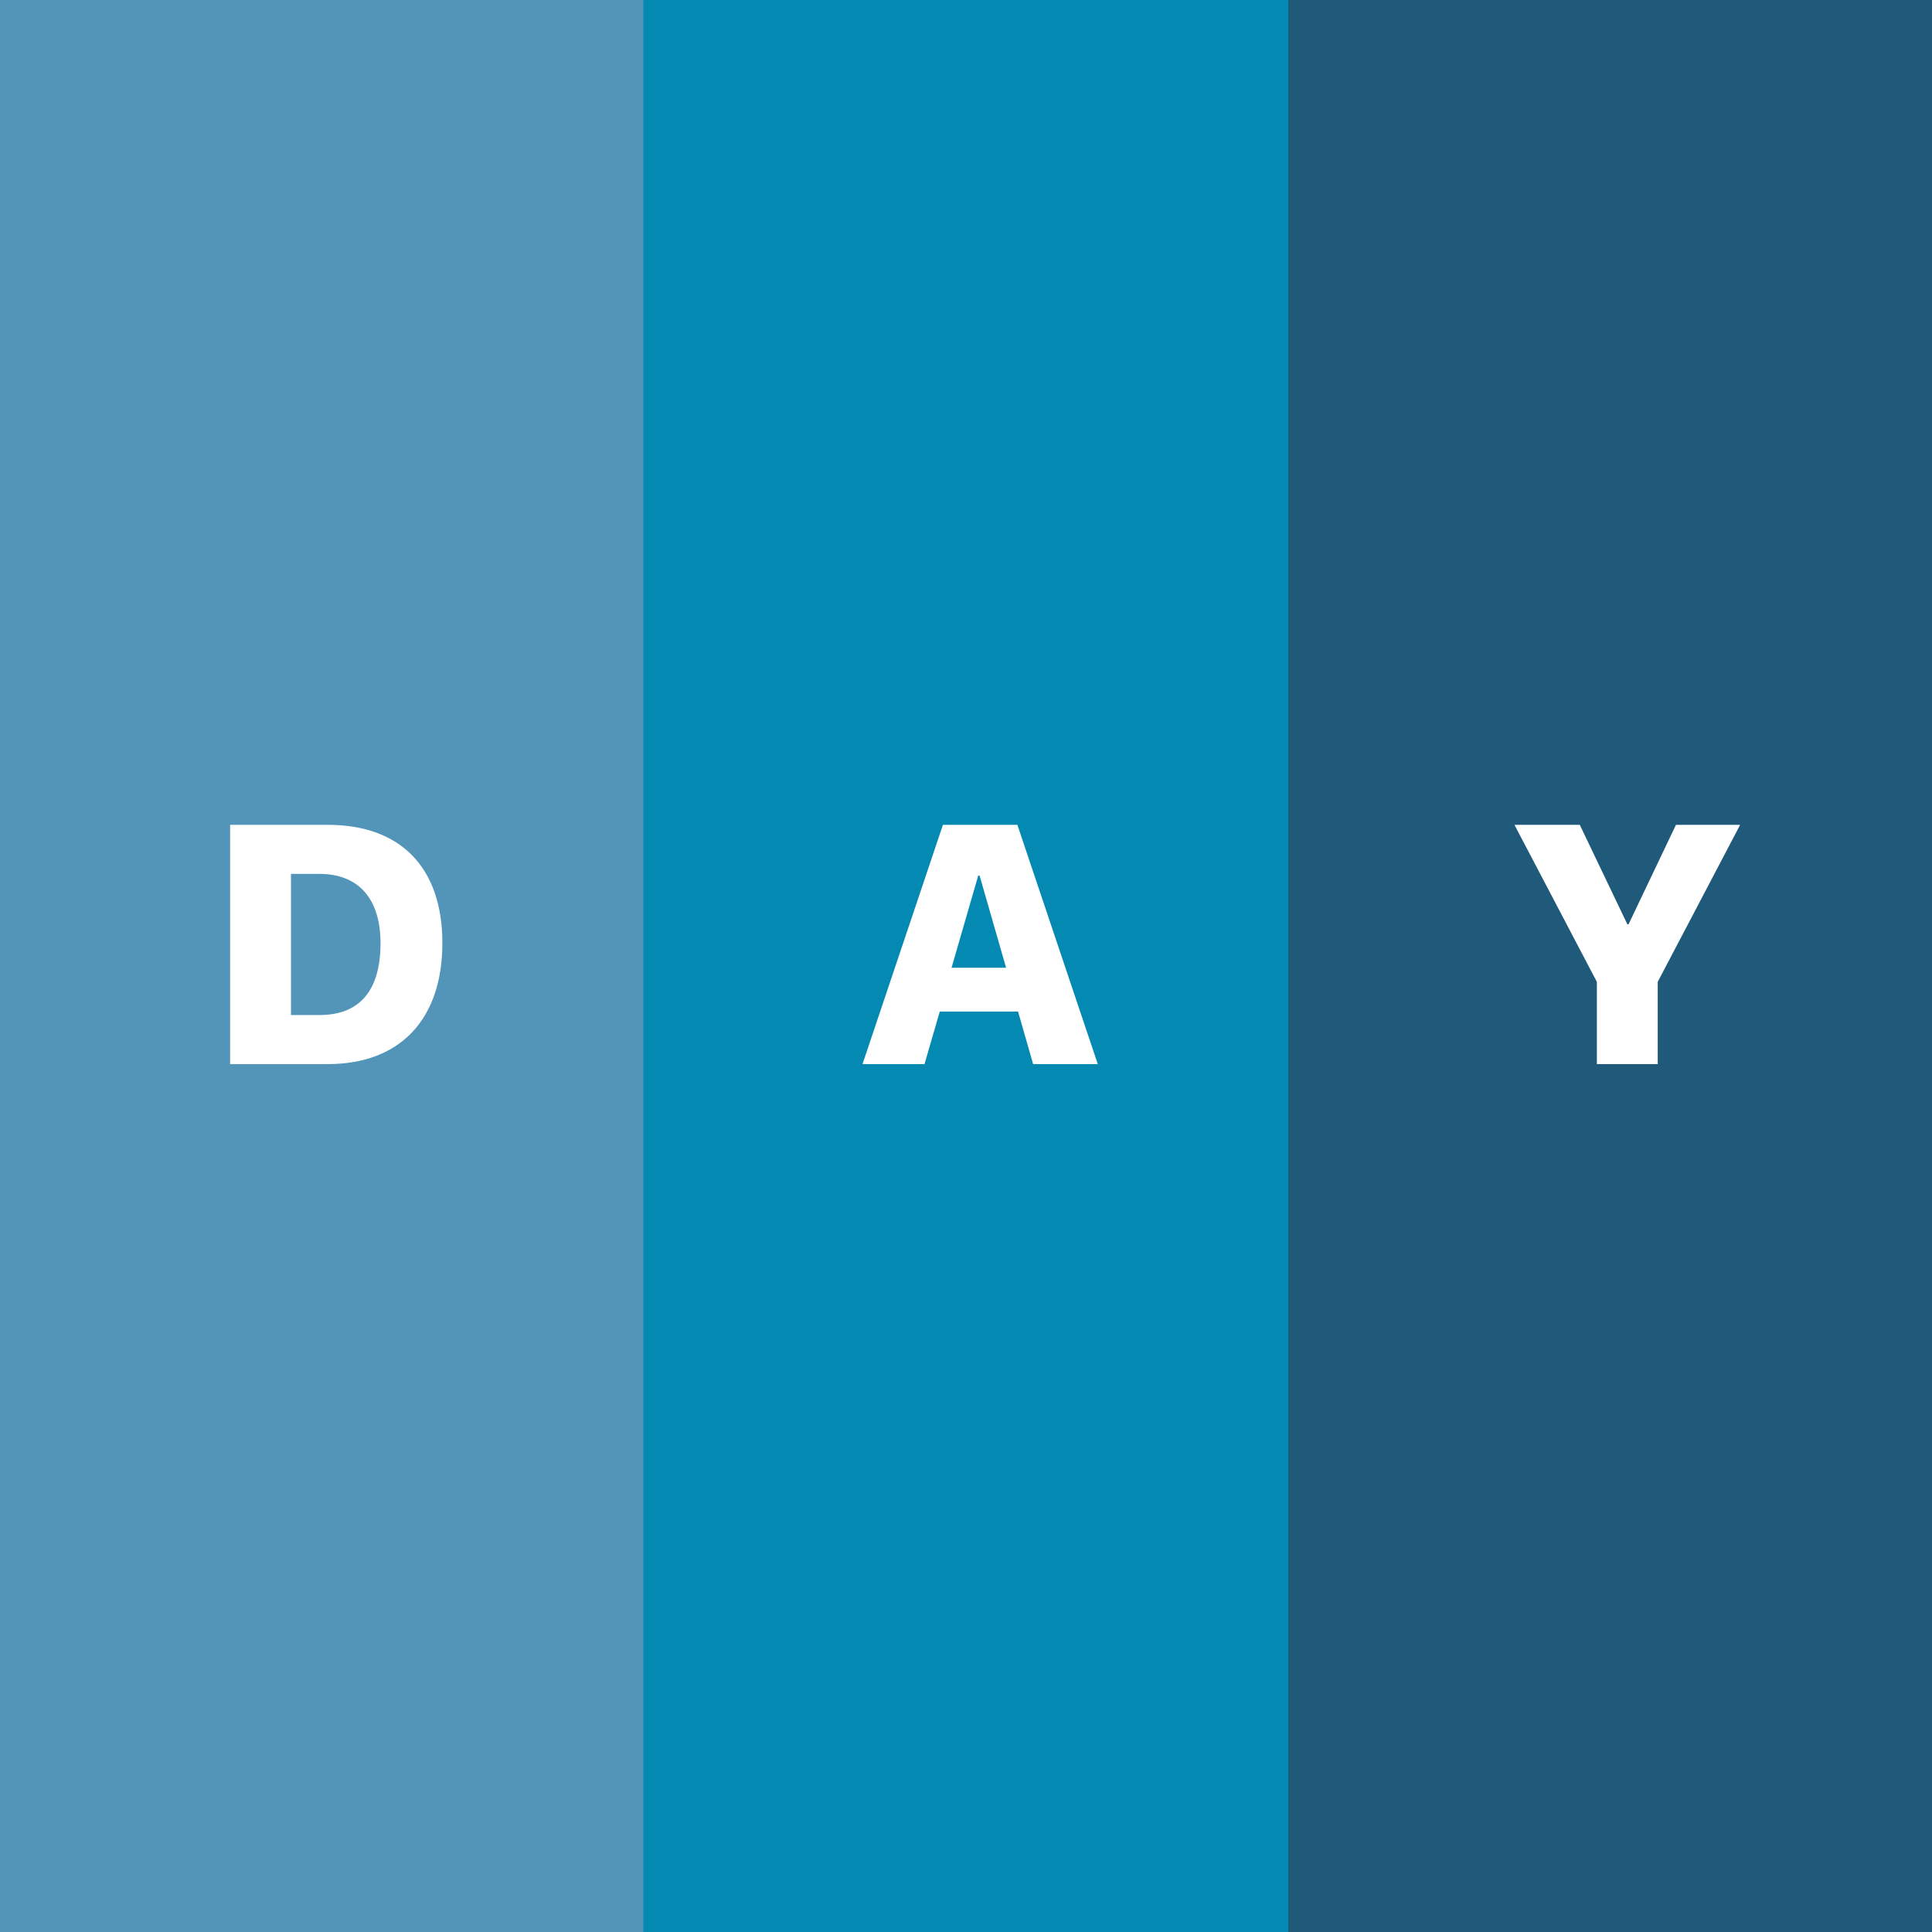
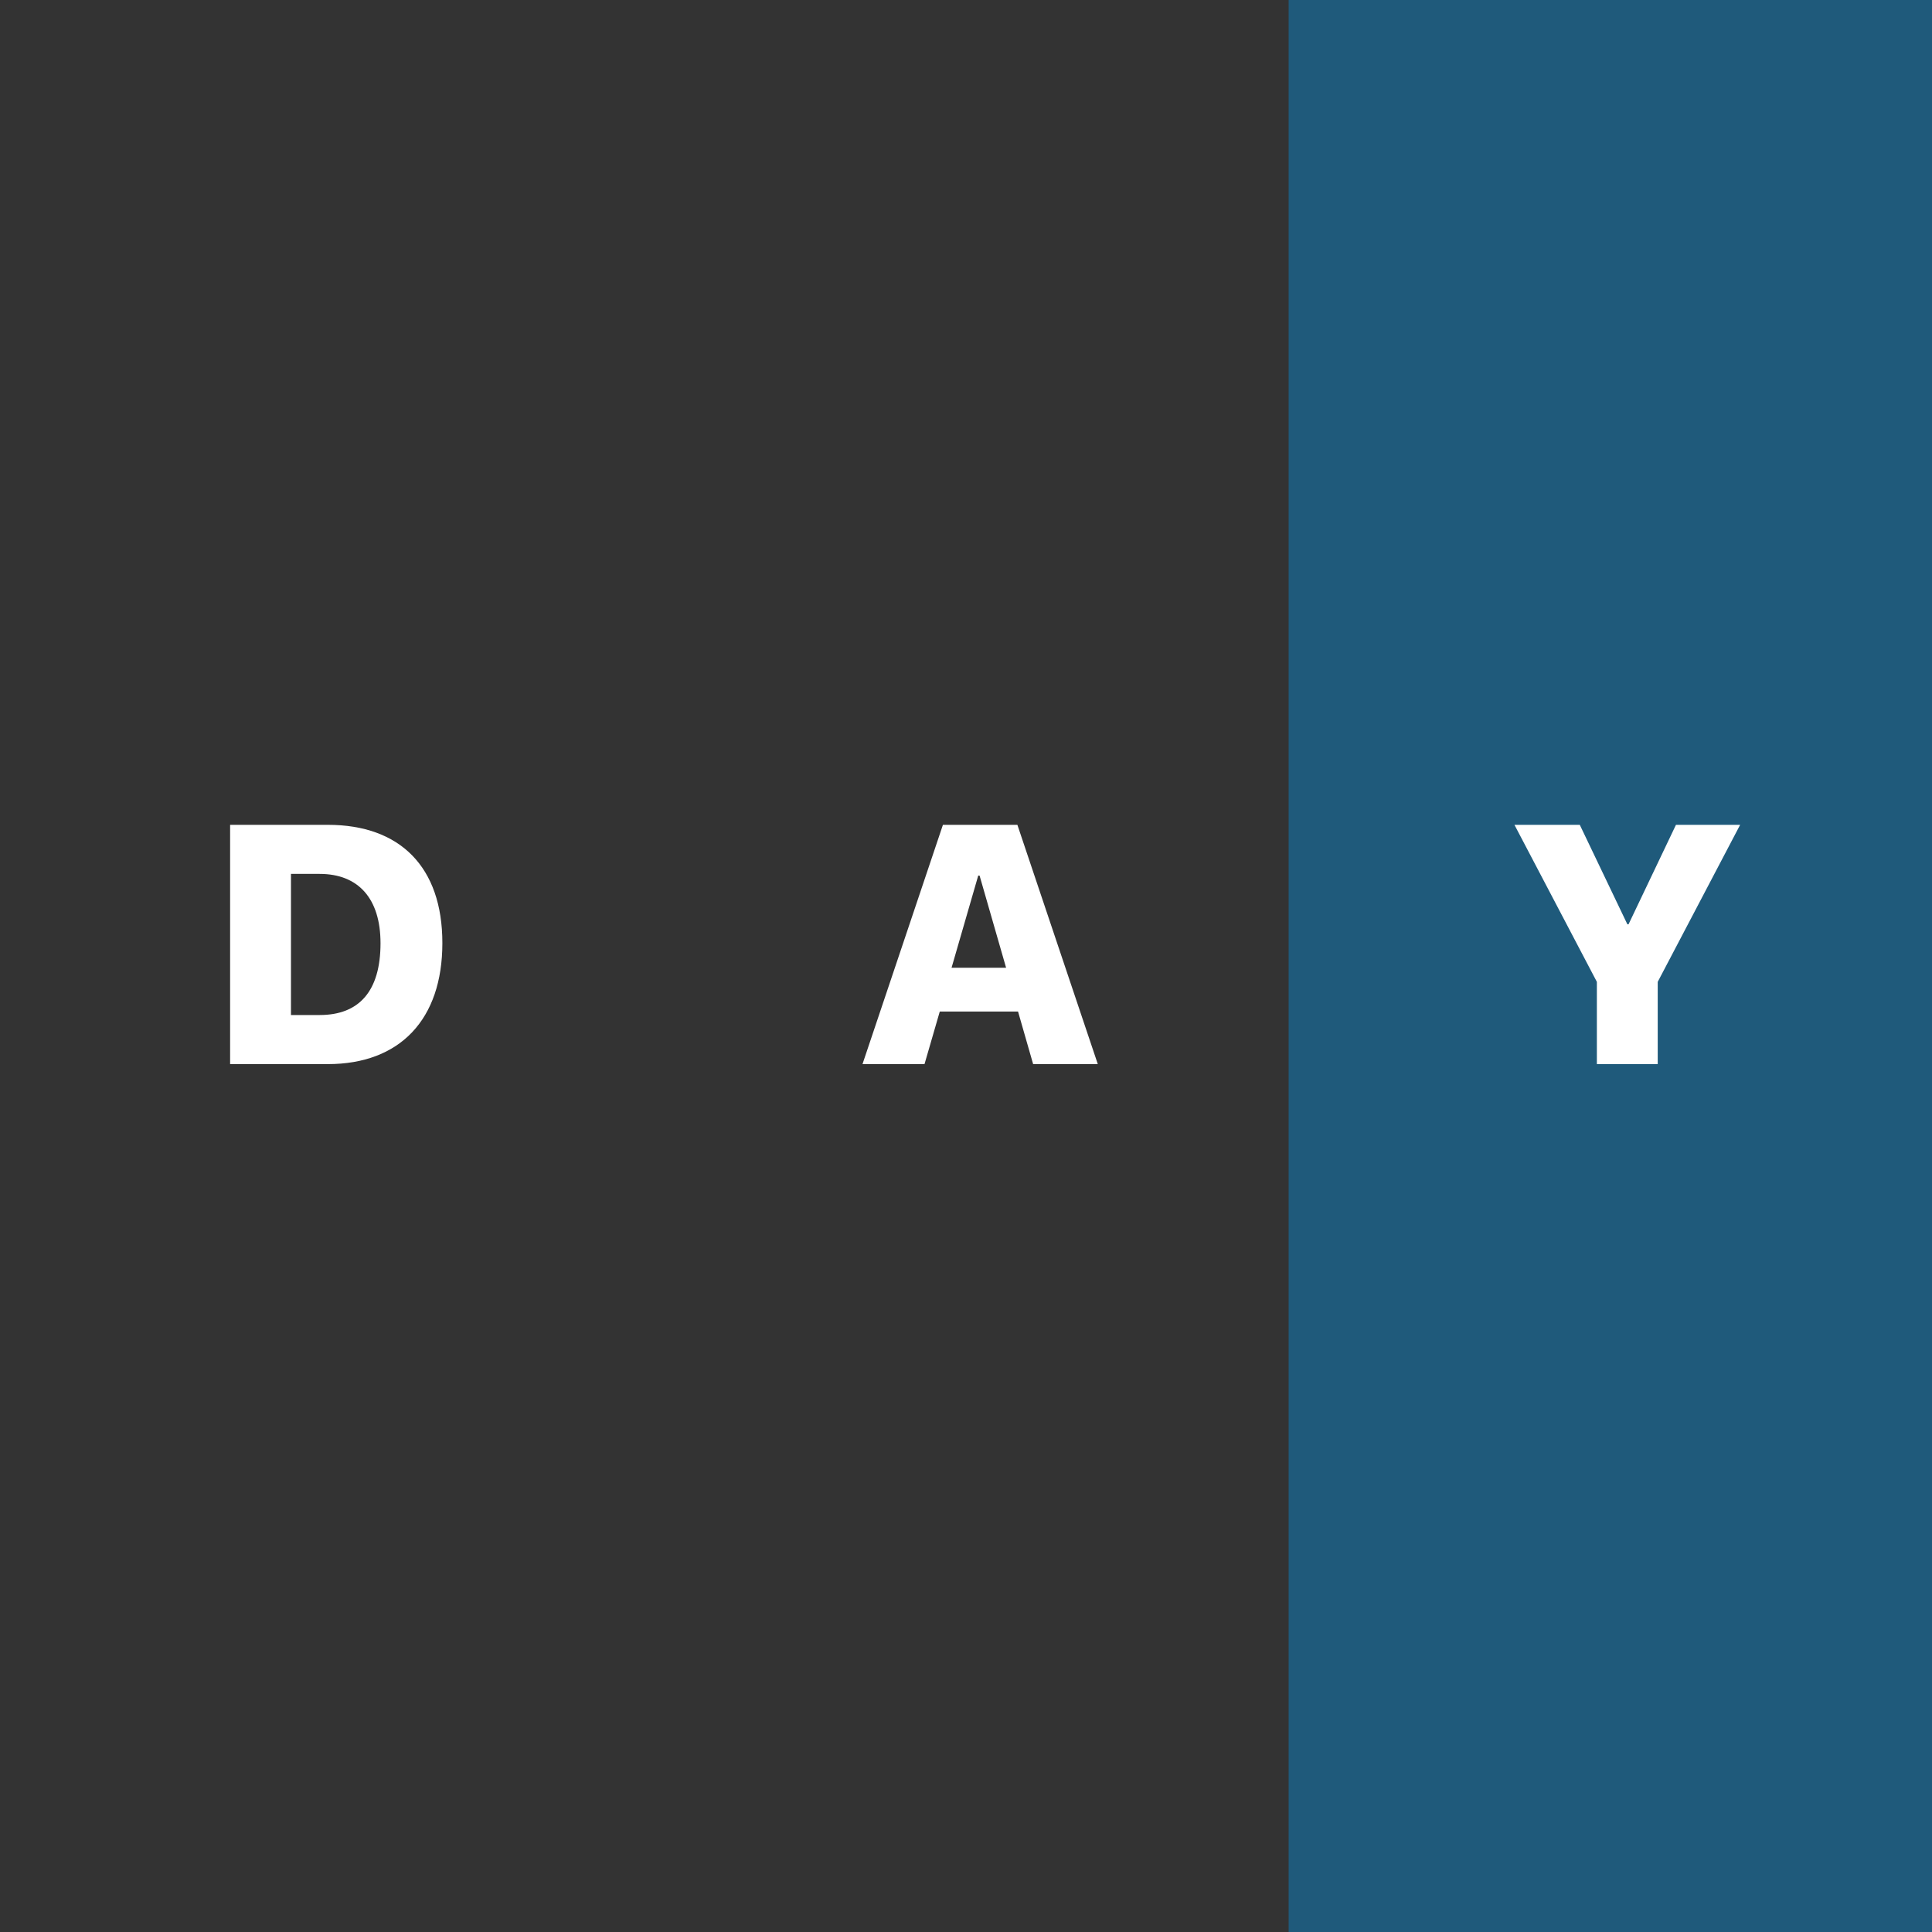
<svg xmlns="http://www.w3.org/2000/svg" width="1024px" height="1024px" viewBox="0 0 1024 1024" version="1.1">
  <rect x="0" y="0" width="1024" height="1024" fill="#333333" stroke="none" />
  <title>Icon 1024</title>
  <desc>Created with Sketch.</desc>
  <defs />
  <g id="Page-1" stroke="none" stroke-width="1" fill="none" fill-rule="evenodd">
    <g id="Icon-1024">
      <g id="bg">
-         <rect id="Rectangle-1" fill="#5295B8" x="0" y="0" width="342" height="1024" />
-         <rect id="Rectangle-1-copy" fill="#0389B2" x="341" y="0" width="342" height="1024" />
        <rect id="Rectangle-1-copy-2" fill="#1F5A7B" x="683" y="0" width="342" height="1024" />
      </g>
      <path d="M121.964,437.174 L173.731,437.174 C211.964,437.174 234.464,459.41 234.464,499.84 C234.464,540.357 211.964,564 173.731,564 L121.964,564 L121.964,437.174 Z M154.22,463.189 L154.22,537.984 L169.425,537.984 C190.431,537.984 201.681,525.24 201.681,499.928 C201.681,476.109 189.815,463.189 169.425,463.189 L154.22,463.189 Z" id="D" fill="#FFFFFF" />
      <path d="M547.581,564 L539.583,536.139 L498.099,536.139 L490.013,564 L457.142,564 L499.769,437.174 L539.231,437.174 L581.858,564 L547.581,564 Z M518.489,464.068 L504.339,512.936 L533.255,512.936 L519.192,464.068 L518.489,464.068 Z" id="A" fill="#FFFFFF" />
      <polygon id="Y" fill="#FFFFFF" points="878.628 564 878.628 520.406 922.31 437.174 888.296 437.174 863.159 489.908 862.544 489.908 837.319 437.174 802.69 437.174 846.372 520.406 846.372 564" />
    </g>
  </g>
</svg>